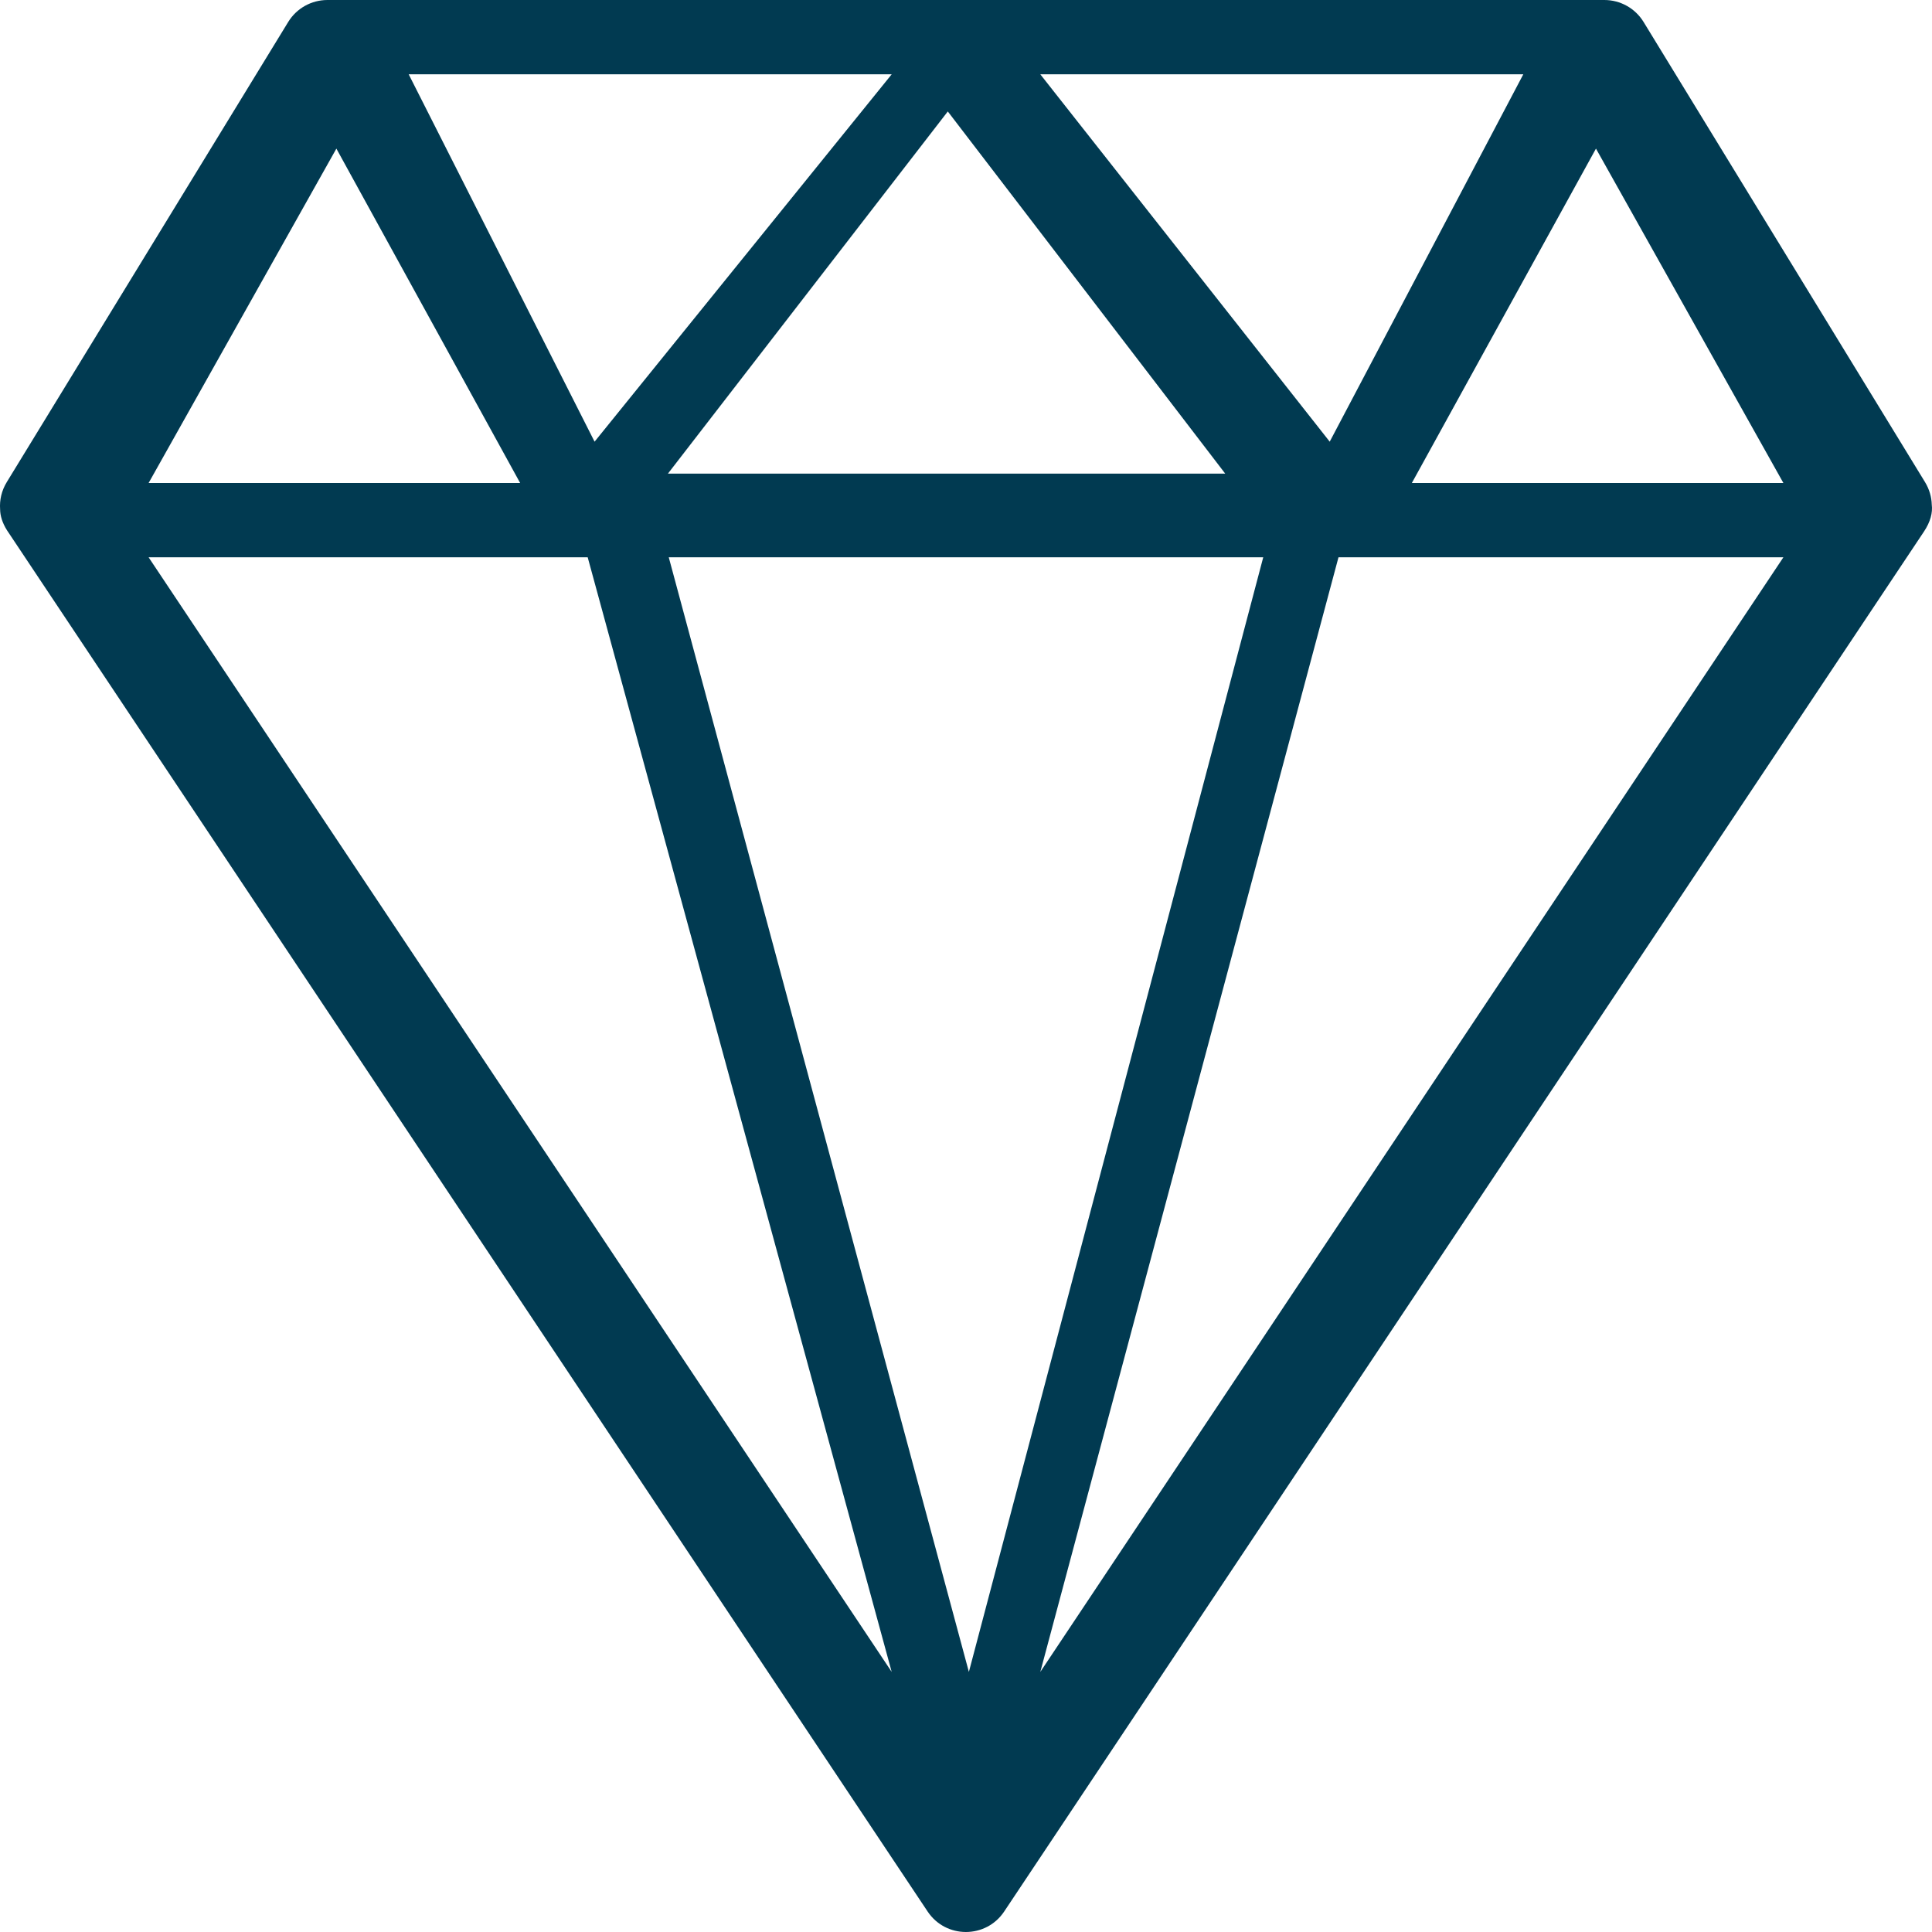
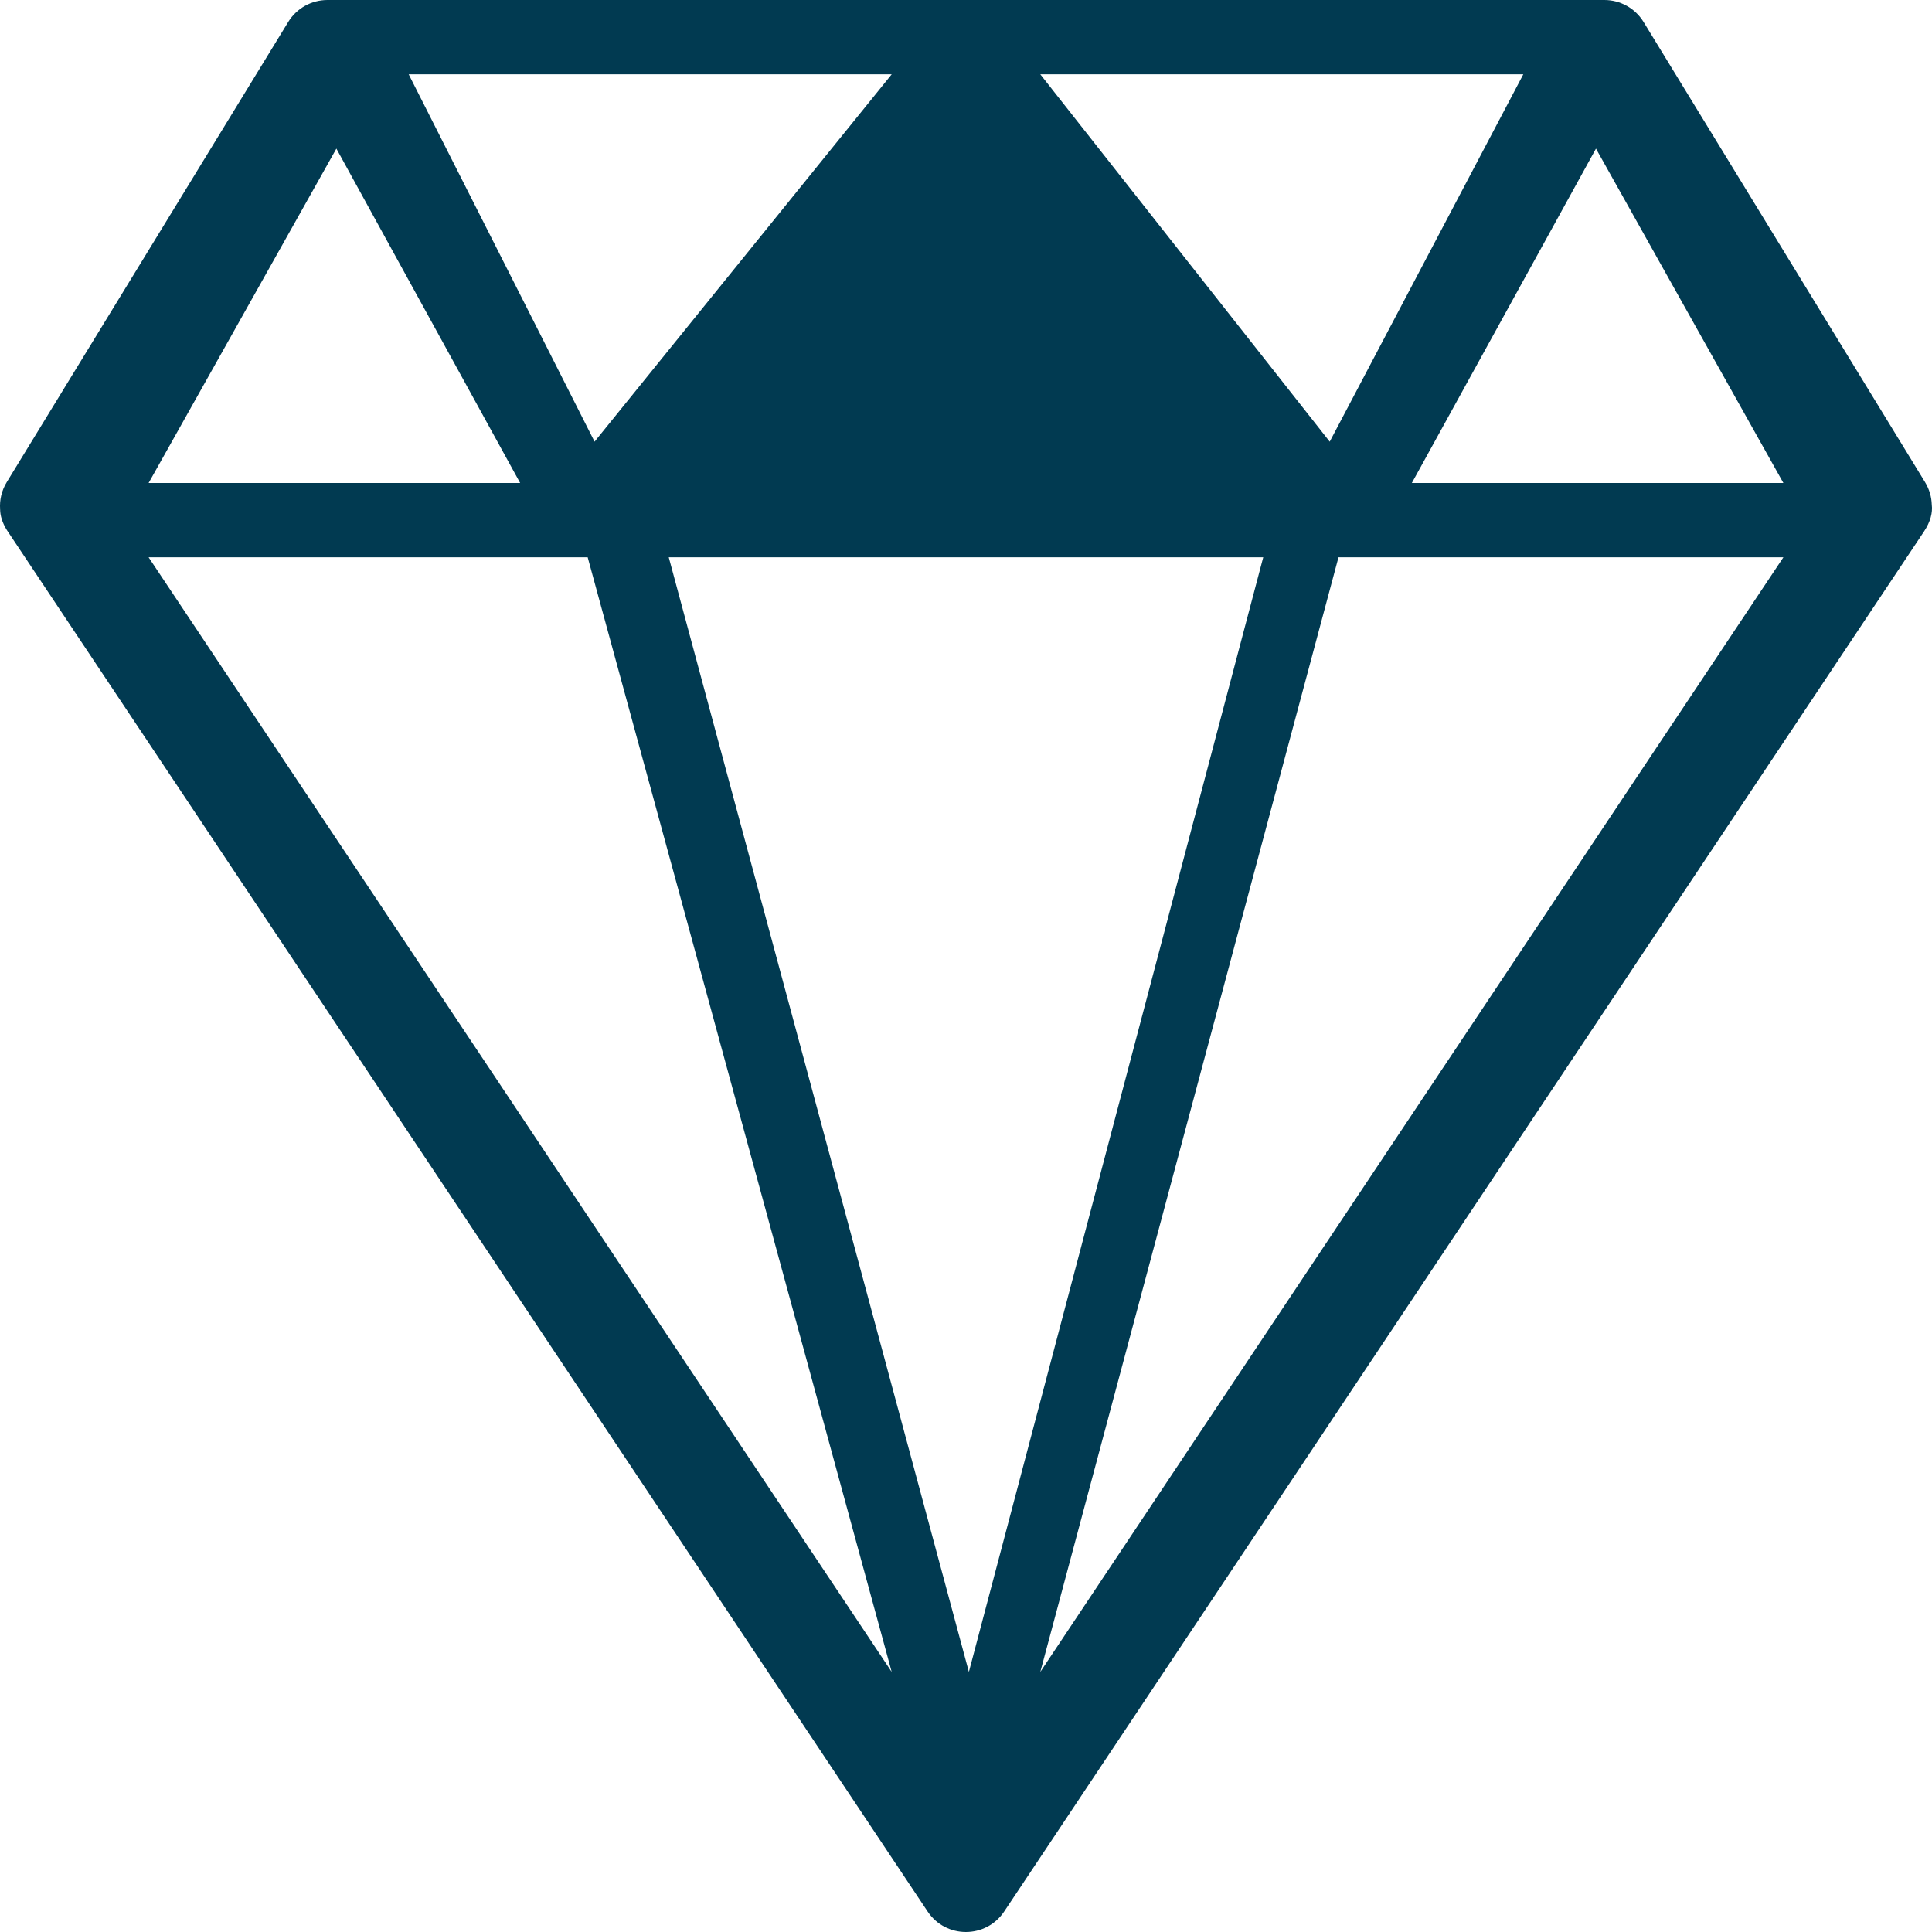
<svg xmlns="http://www.w3.org/2000/svg" width="100px" height="100px" viewBox="0 0 100 100" version="1.1">
  <title>benefits/Return to your chosen jeweller</title>
  <desc>Created with Sketch.</desc>
  <g id="benefits/Return-to-your-chosen-jeweller" stroke="none" stroke-width="1" fill="none" fill-rule="evenodd">
-     <path d="M17.411,7.692 L7.692,25 L26.923,25 L17.411,7.692 L17.411,7.692 Z M21.154,3.846 L30.775,22.861 L46.154,3.846 L21.154,3.846 Z M68.826,22.861 L78.846,3.846 L53.846,3.846 L68.826,22.861 Z M73.077,25 L92.308,25 L82.607,7.692 L73.077,25 Z M49.058,5.769 L34.571,24.516 L63.418,24.516 L49.058,5.769 Z M92.308,28.846 L69.28,28.846 L53.846,86.538 L92.308,28.846 Z M65.385,28.846 L34.615,28.846 L50.149,86.538 L65.385,28.846 Z M30.419,28.846 L7.692,28.846 L46.154,86.538 L30.419,28.846 Z M99.586,27.511 L51.976,98.94 C51.033,100.353 48.956,100.353 48.014,98.94 L0.43,27.55 C0.407,27.517 0.385,27.483 0.363,27.449 C0.12,27.064 0.008,26.695 0.006,26.359 C-0.028,25.891 0.076,25.401 0.354,24.948 L14.917,1.138 C15.349,0.431 16.119,0 16.947,0 L83.042,0 C83.871,0 84.64,0.431 85.072,1.138 L99.635,24.948 C99.866,25.325 99.977,25.727 99.988,26.121 C100.041,26.535 99.92,27.009 99.586,27.511 Z" id="Path" fill="#013A51" />
+     <path d="M17.411,7.692 L7.692,25 L26.923,25 L17.411,7.692 L17.411,7.692 Z M21.154,3.846 L30.775,22.861 L46.154,3.846 L21.154,3.846 Z M68.826,22.861 L78.846,3.846 L53.846,3.846 L68.826,22.861 Z M73.077,25 L92.308,25 L82.607,7.692 L73.077,25 Z M49.058,5.769 L63.418,24.516 L49.058,5.769 Z M92.308,28.846 L69.28,28.846 L53.846,86.538 L92.308,28.846 Z M65.385,28.846 L34.615,28.846 L50.149,86.538 L65.385,28.846 Z M30.419,28.846 L7.692,28.846 L46.154,86.538 L30.419,28.846 Z M99.586,27.511 L51.976,98.94 C51.033,100.353 48.956,100.353 48.014,98.94 L0.43,27.55 C0.407,27.517 0.385,27.483 0.363,27.449 C0.12,27.064 0.008,26.695 0.006,26.359 C-0.028,25.891 0.076,25.401 0.354,24.948 L14.917,1.138 C15.349,0.431 16.119,0 16.947,0 L83.042,0 C83.871,0 84.64,0.431 85.072,1.138 L99.635,24.948 C99.866,25.325 99.977,25.727 99.988,26.121 C100.041,26.535 99.92,27.009 99.586,27.511 Z" id="Path" fill="#013A51" />
  </g>
</svg>